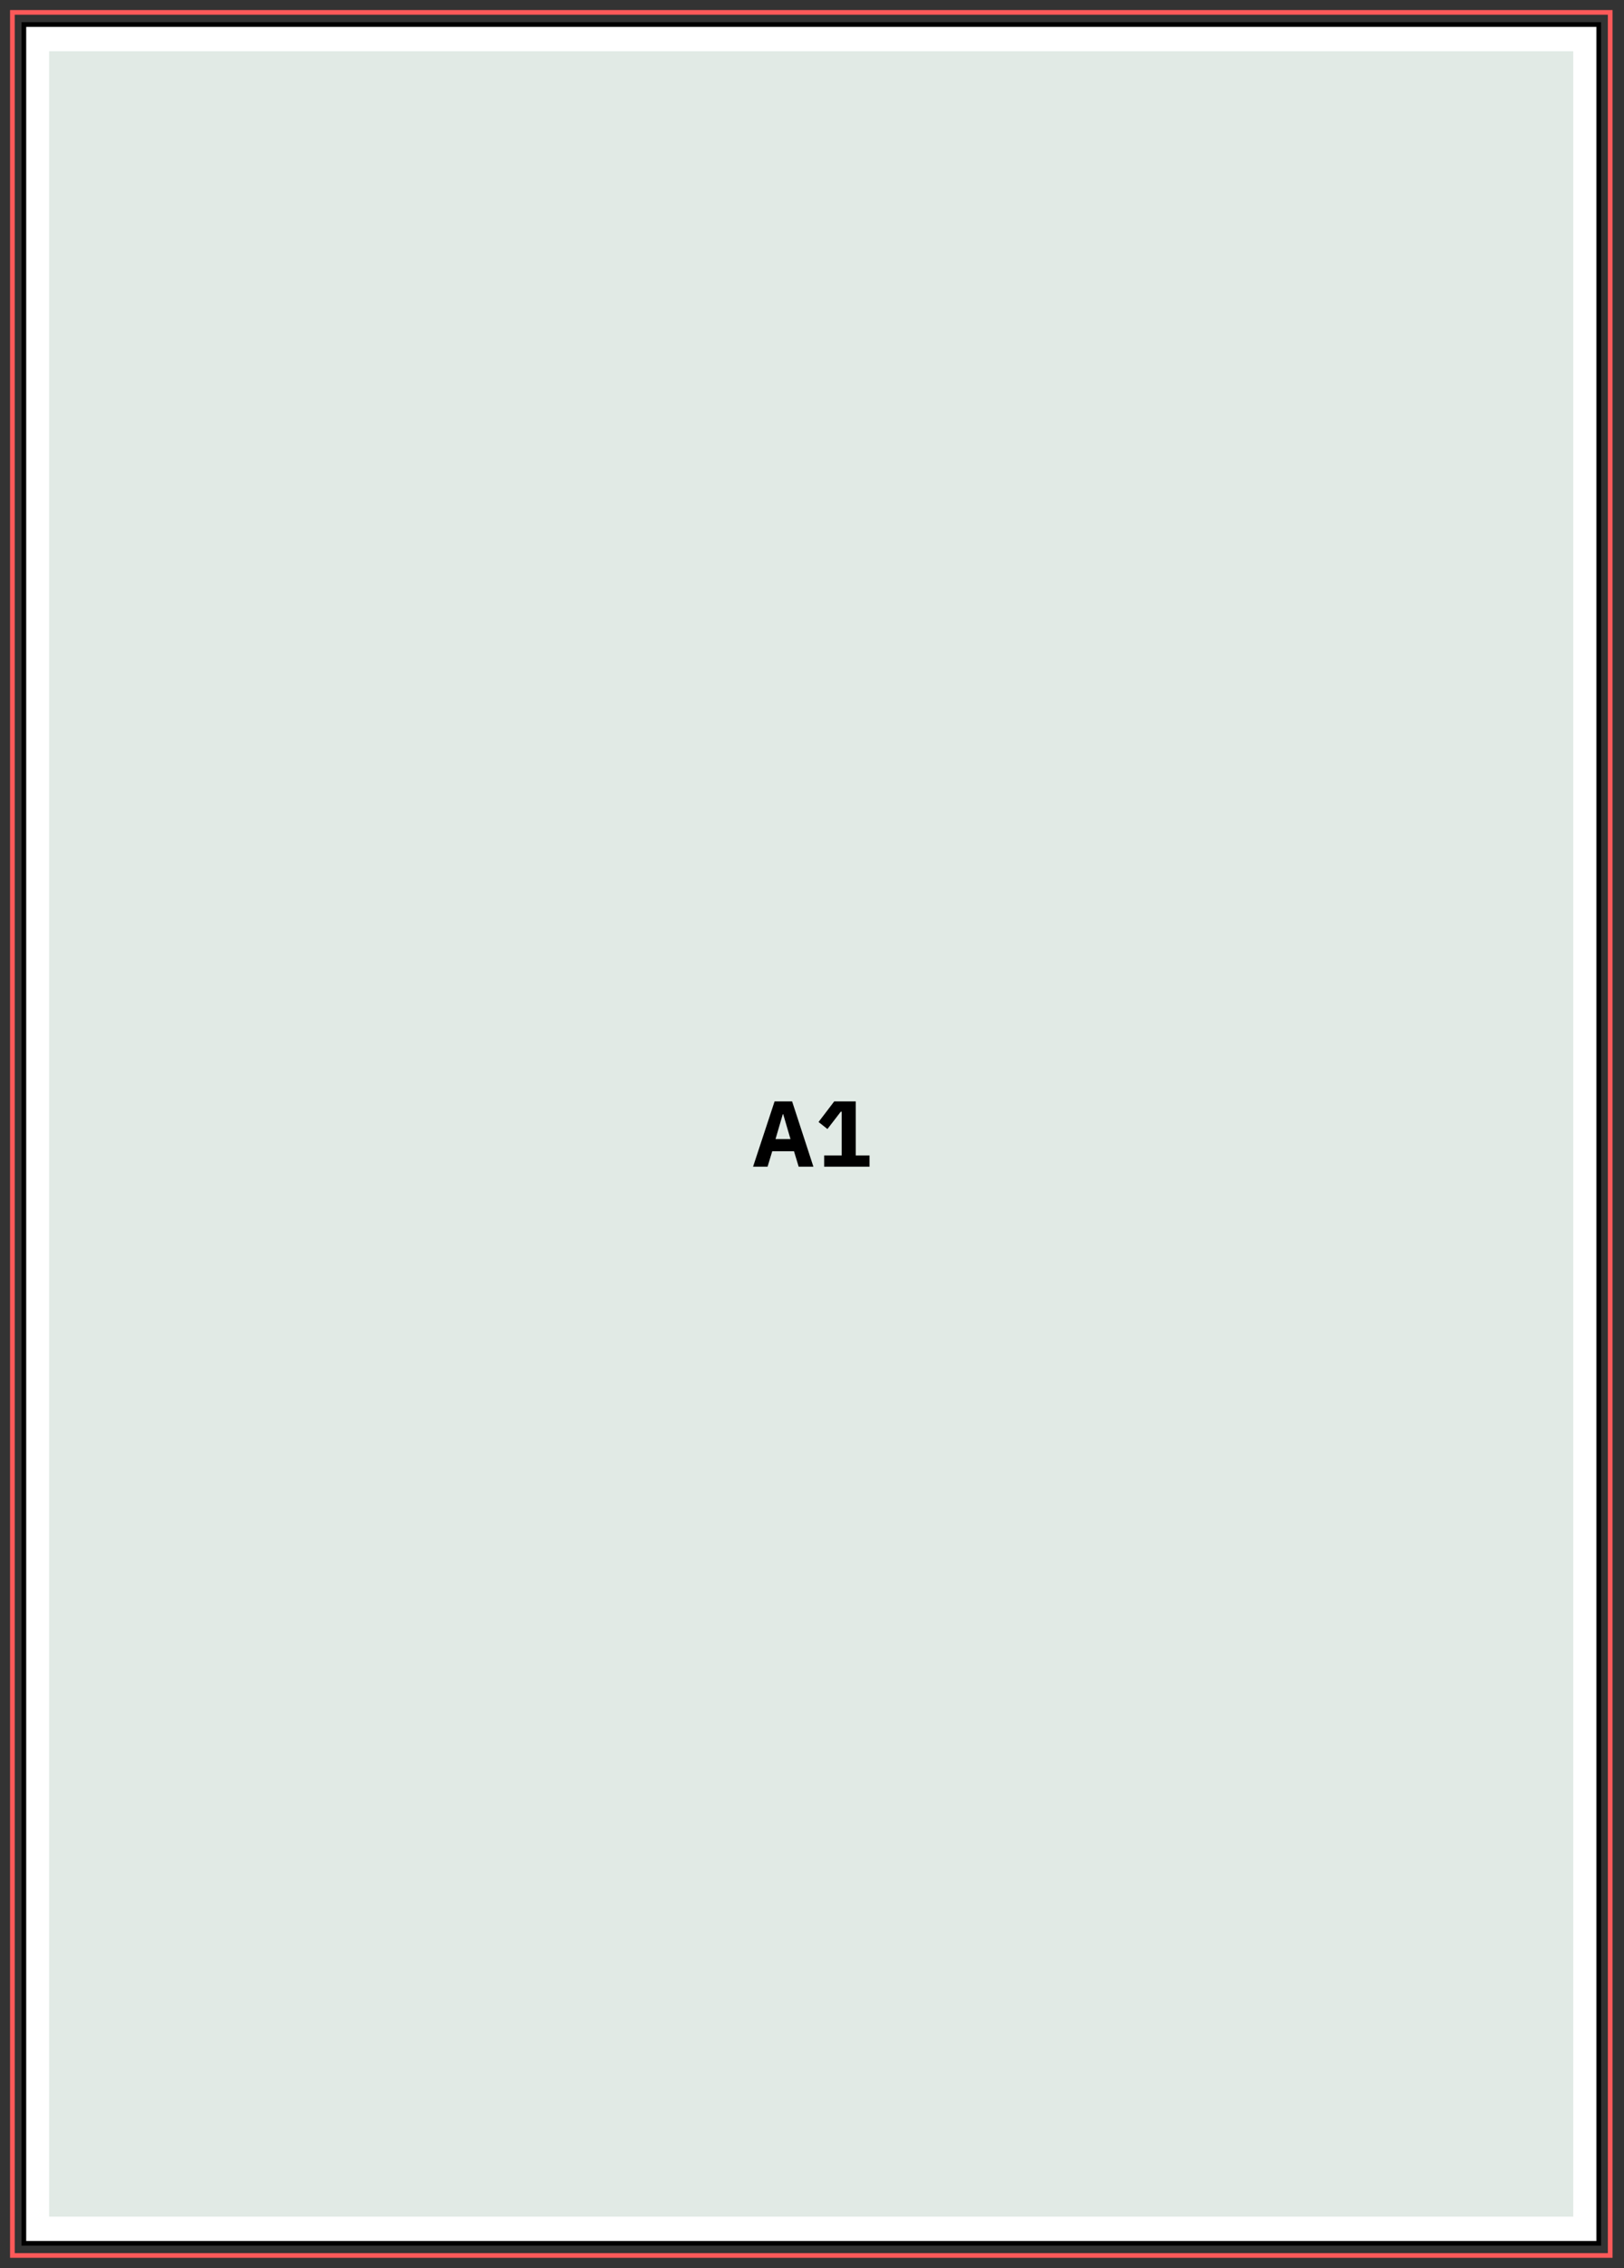
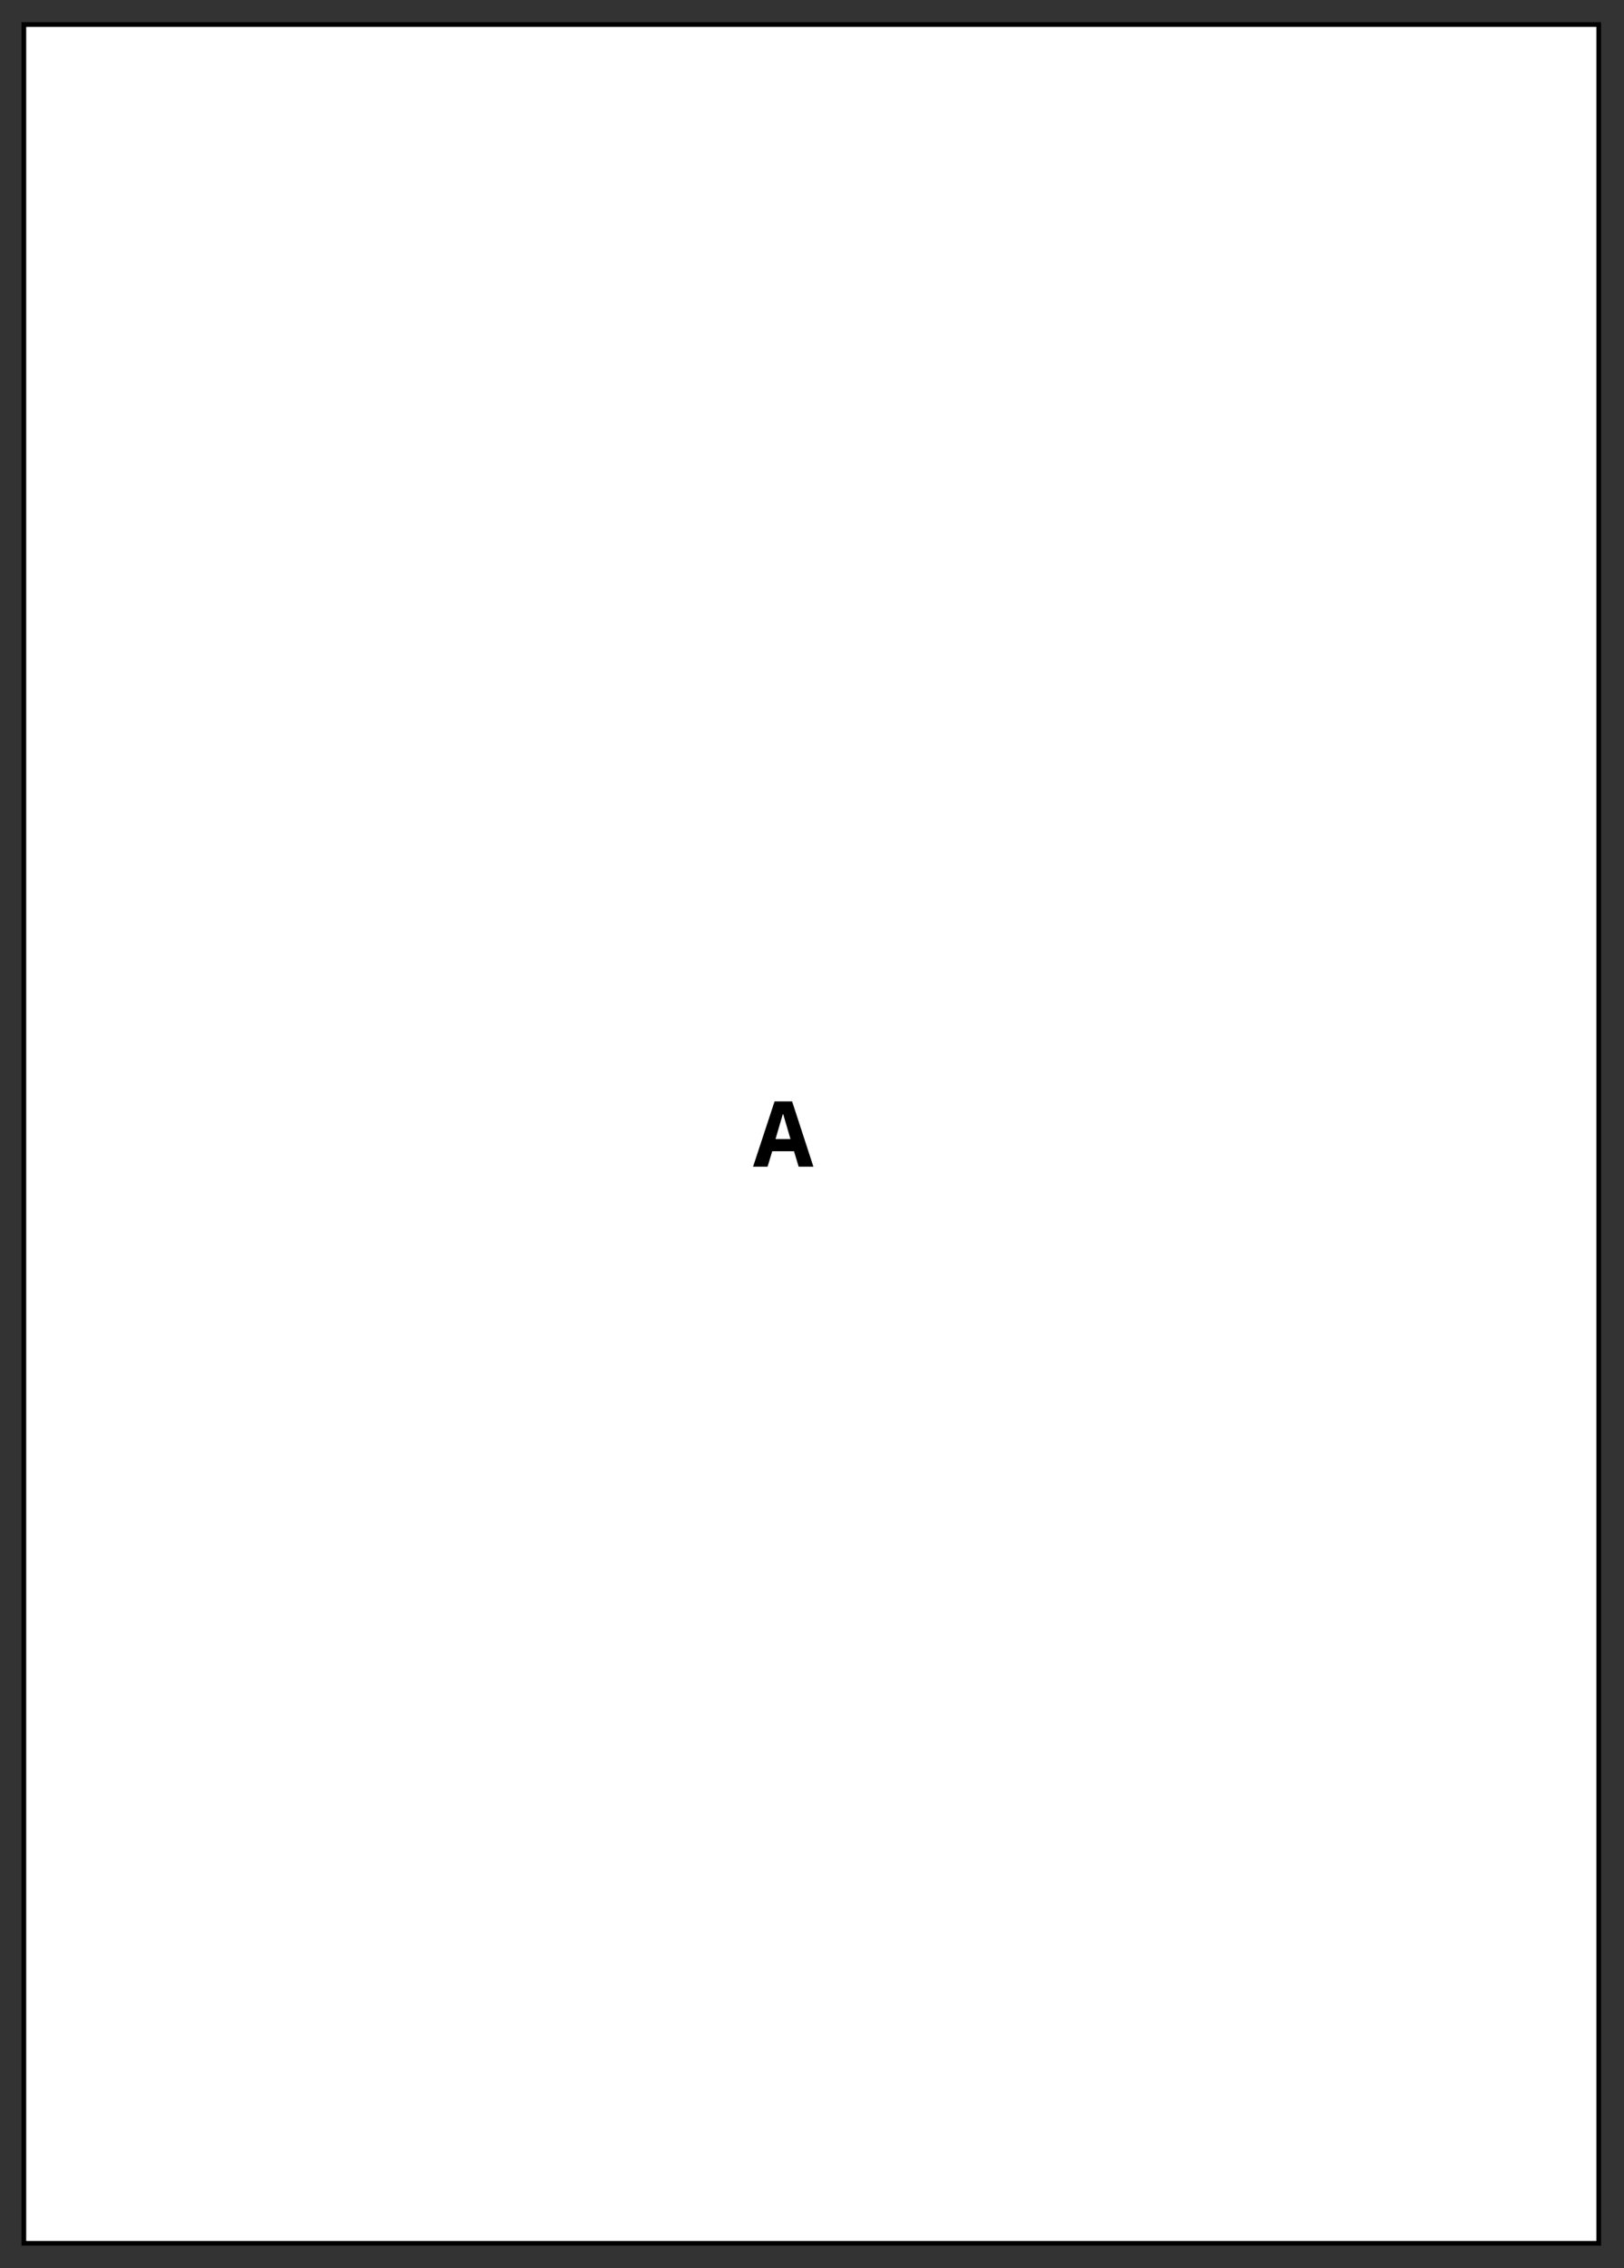
<svg xmlns="http://www.w3.org/2000/svg" version="1.1" id="Layer_1" x="0px" y="0px" viewBox="0 0 694.4 969.7" style="enable-background:new 0 0 694.4 969.7;" xml:space="preserve">
  <rect x="0" y="0" width="694.4" height="969.7" fill="#333333" stroke="none" />
  <style type="text/css">
	.st0{fill:#FFFFFF;}
	.st1{fill:#FD5959;}
	.st2{fill:#E1EAE5;}
</style>
  <g>
    <g>
      <rect x="10.7" y="10.8" class="st0" width="672.4" height="948" />
    </g>
    <g>
-       <path class="st1" d="M4.3,965.3V4.3h685.2v961H4.3z M6.3,6.3v957h681.2V6.3H6.3z" />
-     </g>
+       </g>
    <g>
-       <rect x="21" y="21.9" class="st2" width="651.7" height="925.8" />
-     </g>
+       </g>
    <g>
      <path d="M9.2,960.1V9.5h675.4v950.6H9.2z M11.2,11.5v946.6h671.4V11.5H11.2z" />
    </g>
    <g>
      <path d="M341.5,498.8l-2-6.6h-9.3l-2,6.6H322l9.2-27.9h7.5l9.1,27.9H341.5z M334.9,476.4h-0.2l-3.1,10.6h6.4L334.9,476.4z" />
-       <path d="M352.4,498.8v-4.8h7.5v-18.7h-0.4l-5.7,7.4l-3.8-3l6.7-8.8h9.2v23.1h5.9v4.8H352.4z" />
    </g>
  </g>
</svg>